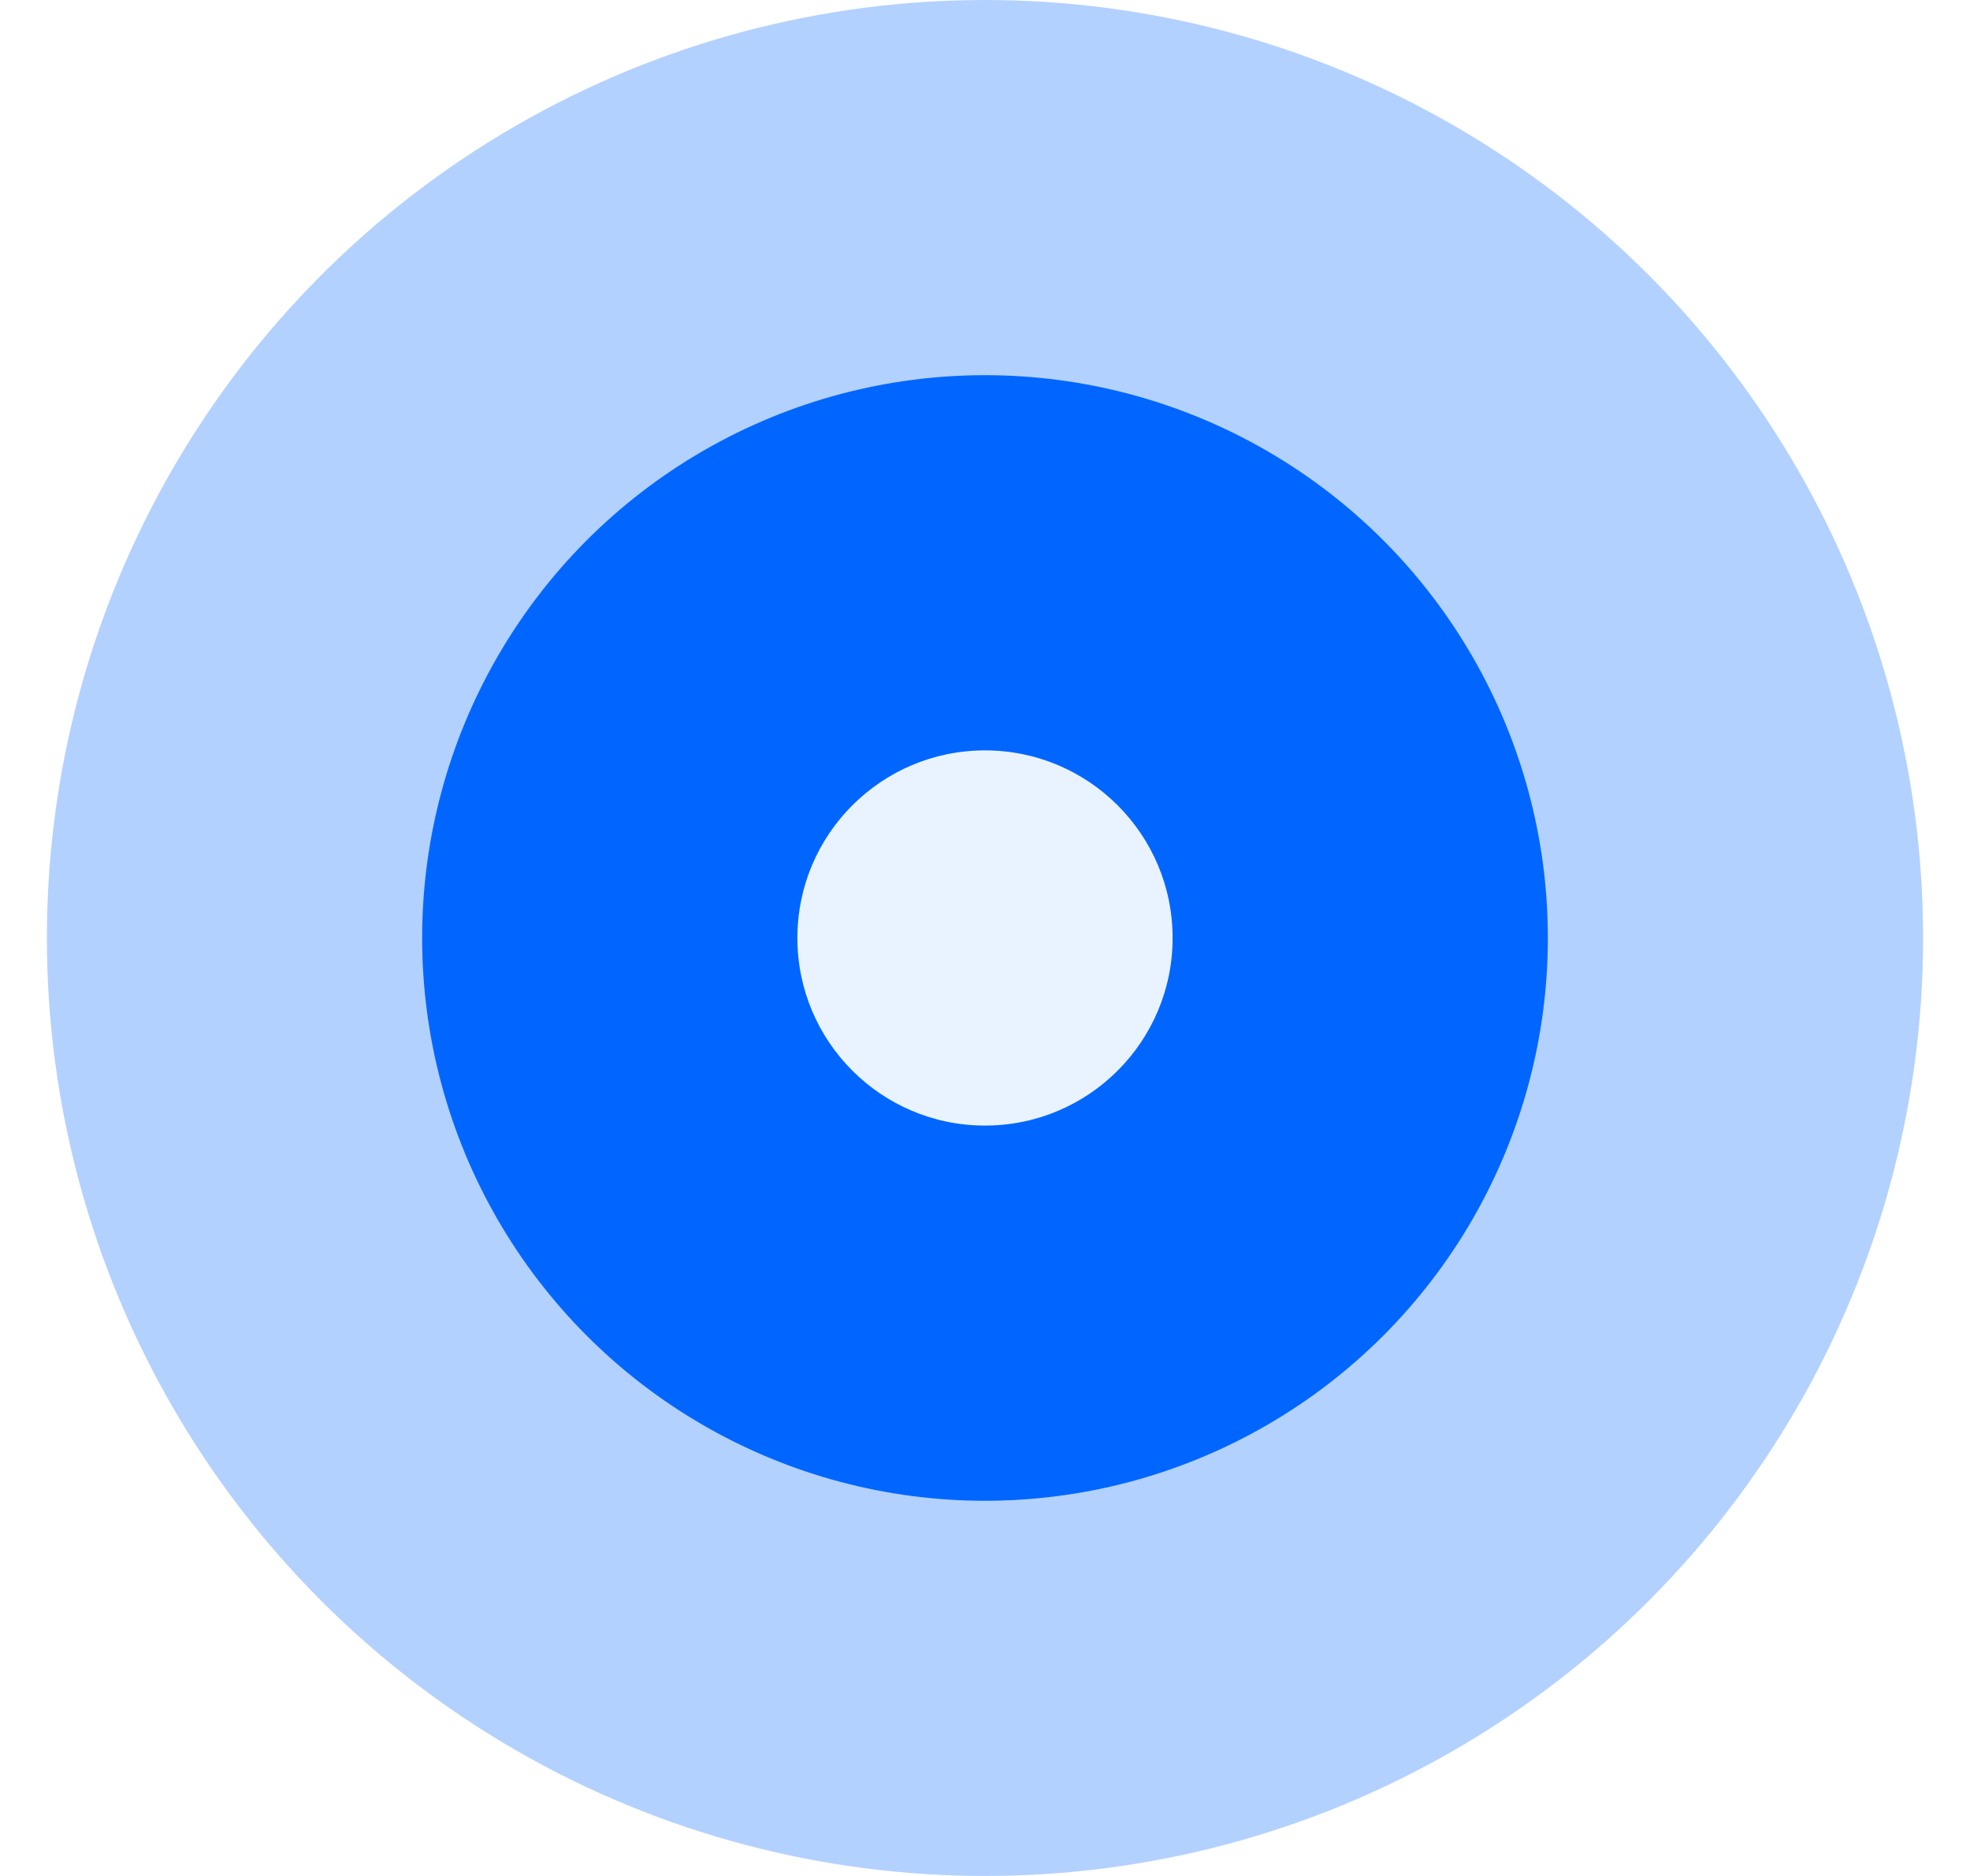
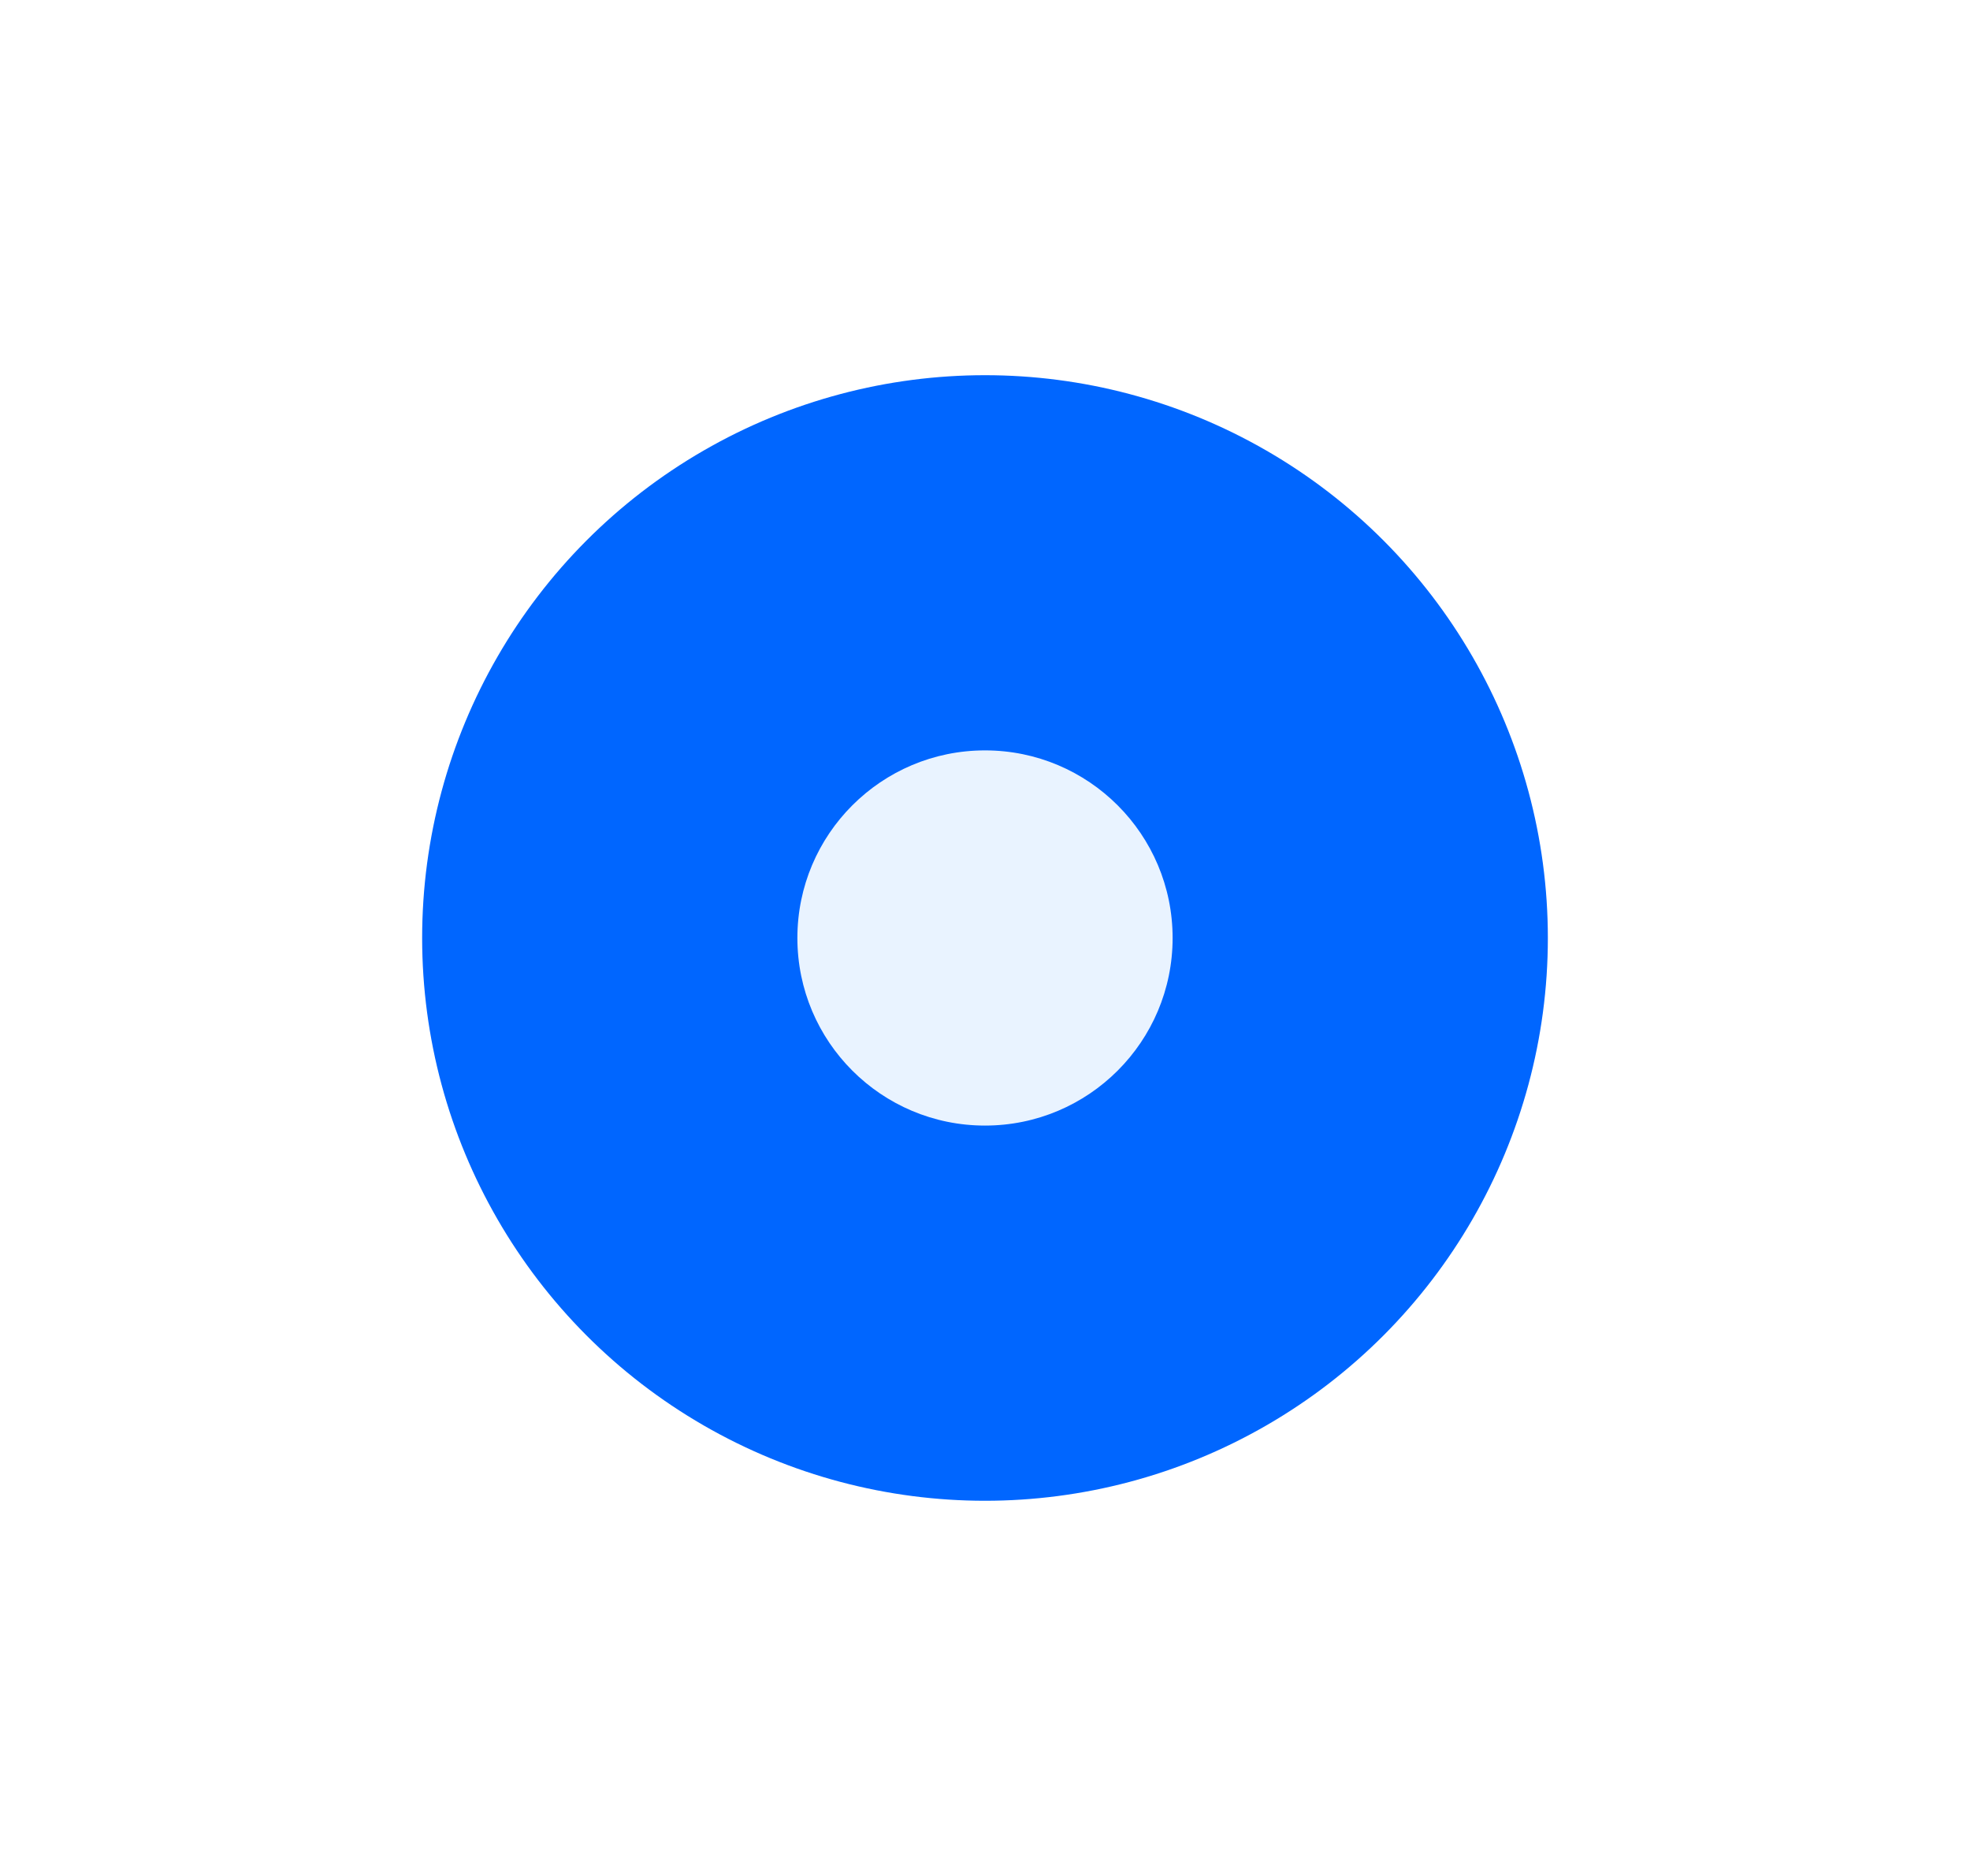
<svg xmlns="http://www.w3.org/2000/svg" width="21" height="20" viewBox="0 0 21 20" fill="none">
-   <circle opacity="0.3" cx="10.5" cy="10" r="10" fill="#0066FF" />
  <circle cx="10.5" cy="10" r="6" fill="#0066FF" />
  <g filter="url(#filter0_f_1372_48444)">
    <circle cx="10.5" cy="10" r="2" fill="#E9F3FF" />
  </g>
  <defs>
    <filter id="filter0_f_1372_48444" x="4.5" y="4" width="12" height="12" filterUnits="userSpaceOnUse" color-interpolation-filters="sRGB">
      <feFlood flood-opacity="0" result="BackgroundImageFix" />
      <feBlend mode="normal" in="SourceGraphic" in2="BackgroundImageFix" result="shape" />
      <feGaussianBlur stdDeviation="2" result="effect1_foregroundBlur_1372_48444" />
    </filter>
  </defs>
</svg>